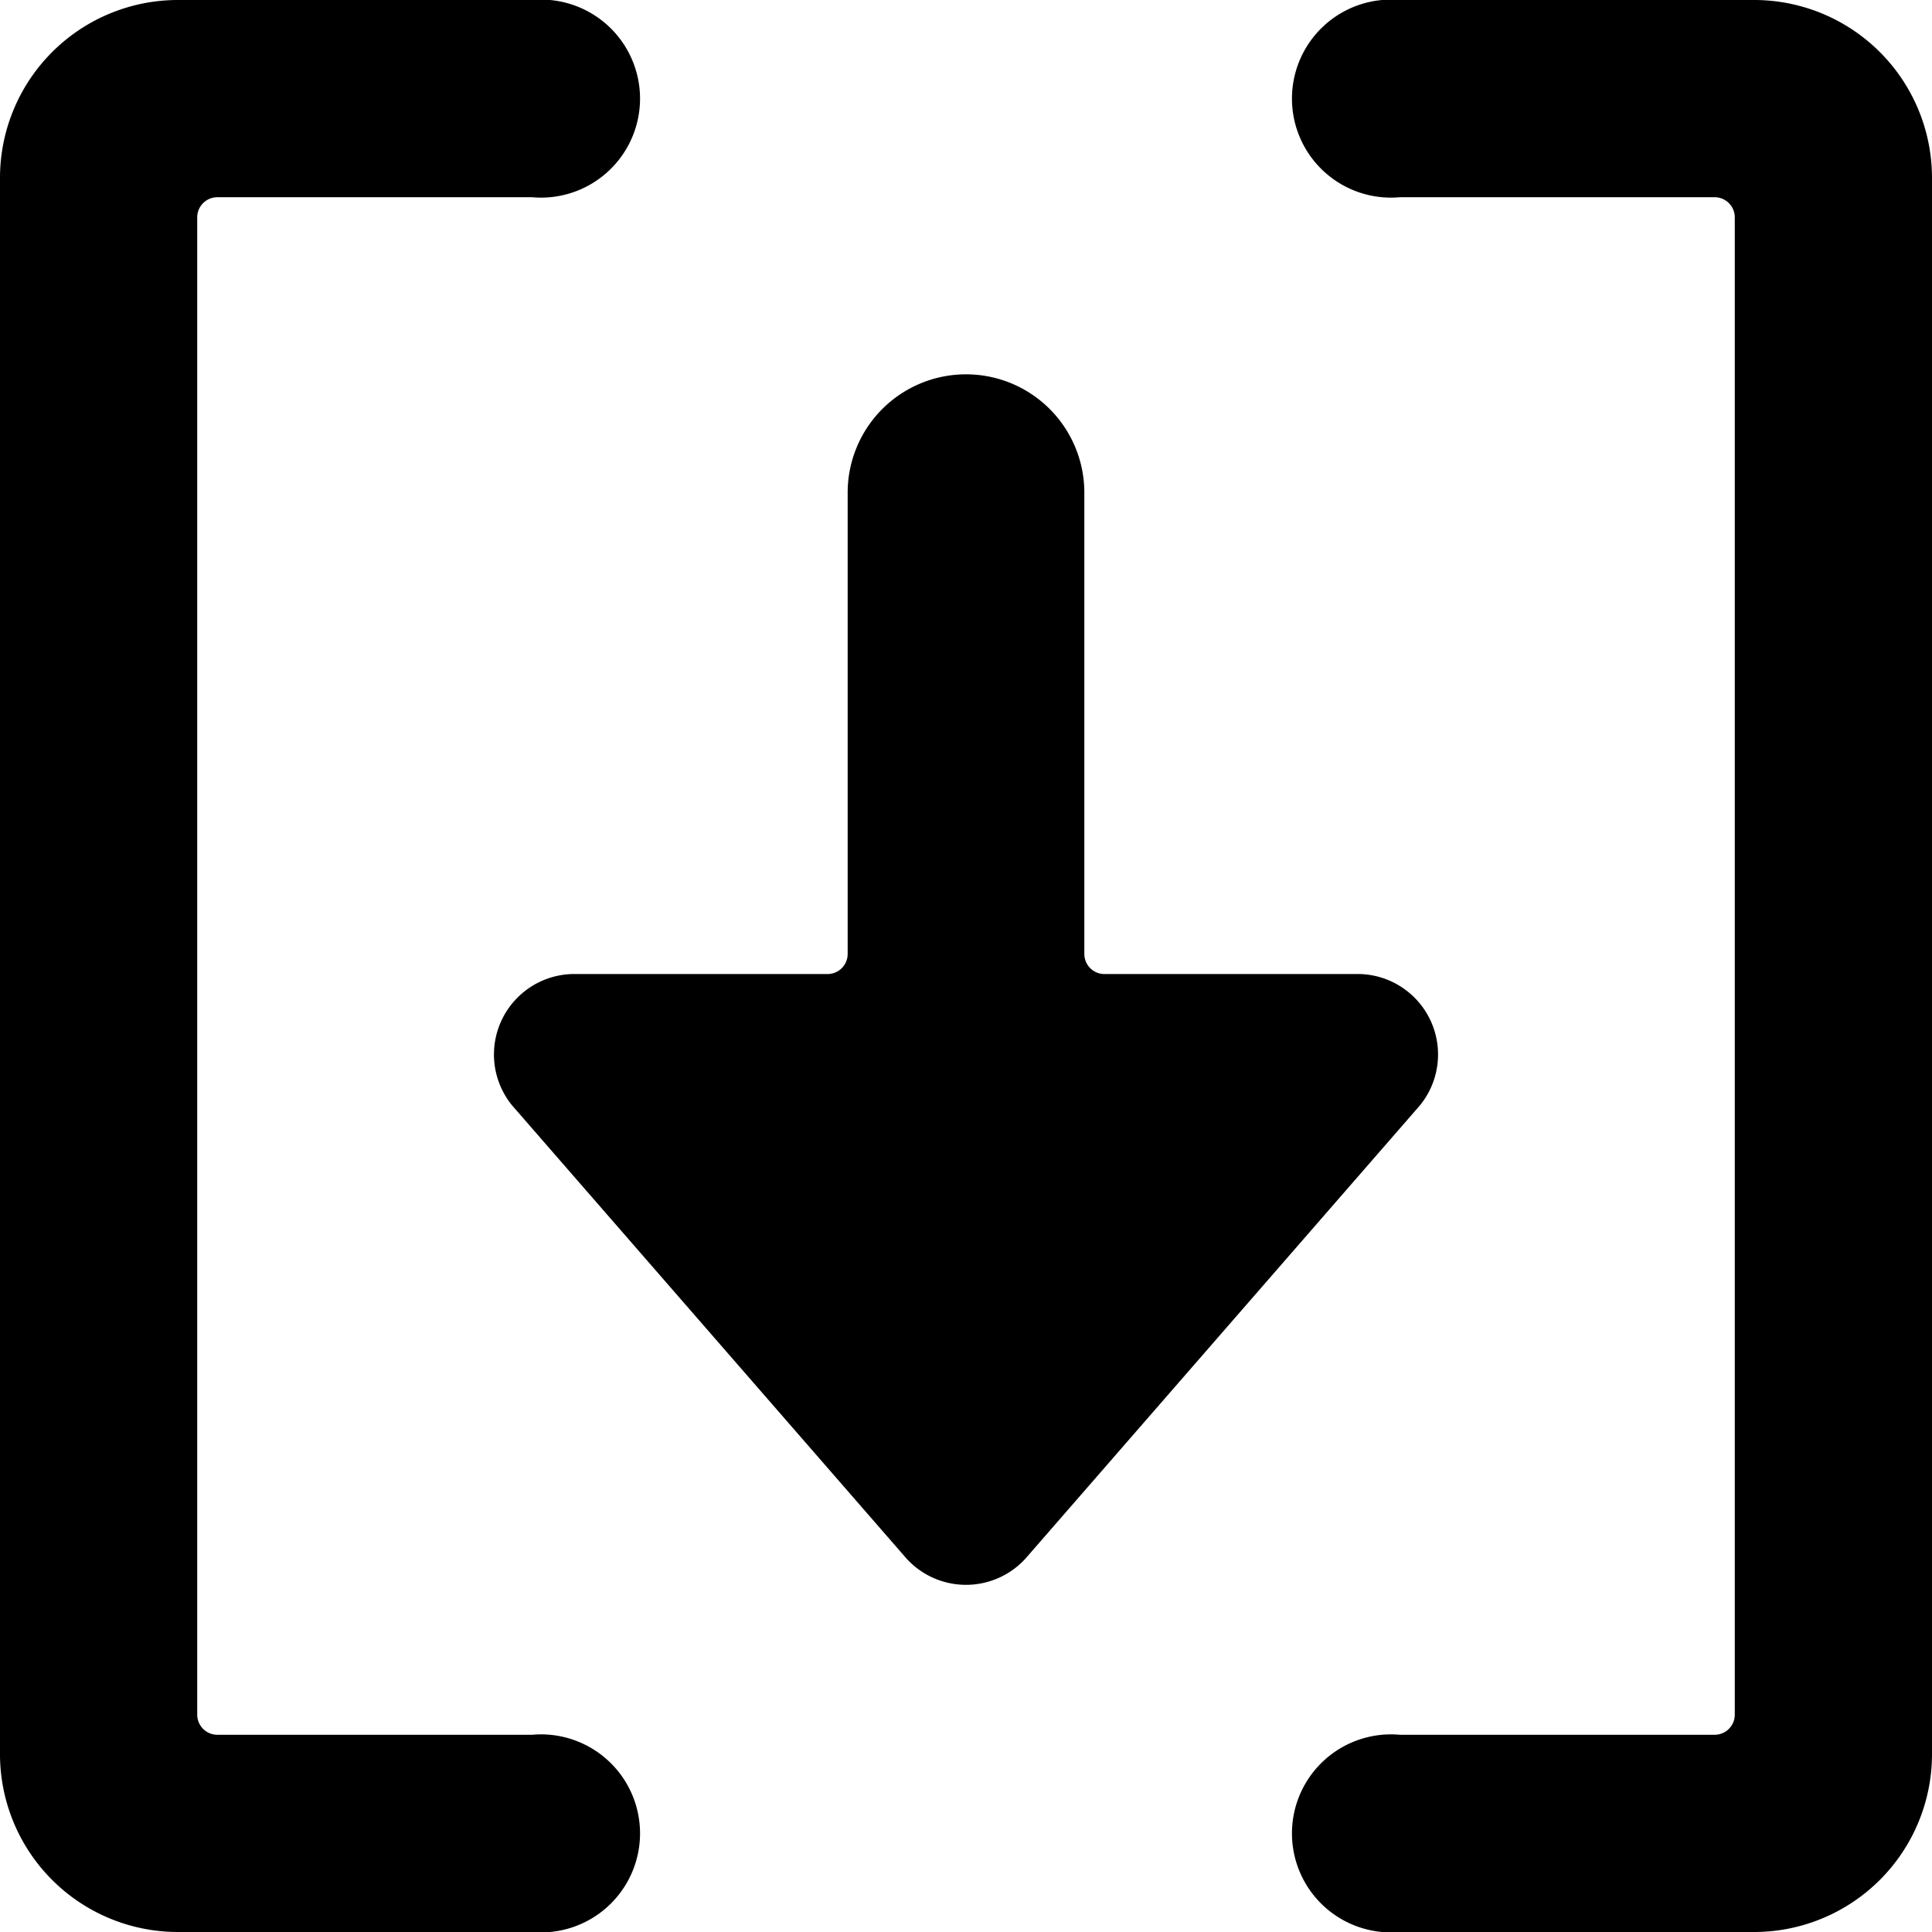
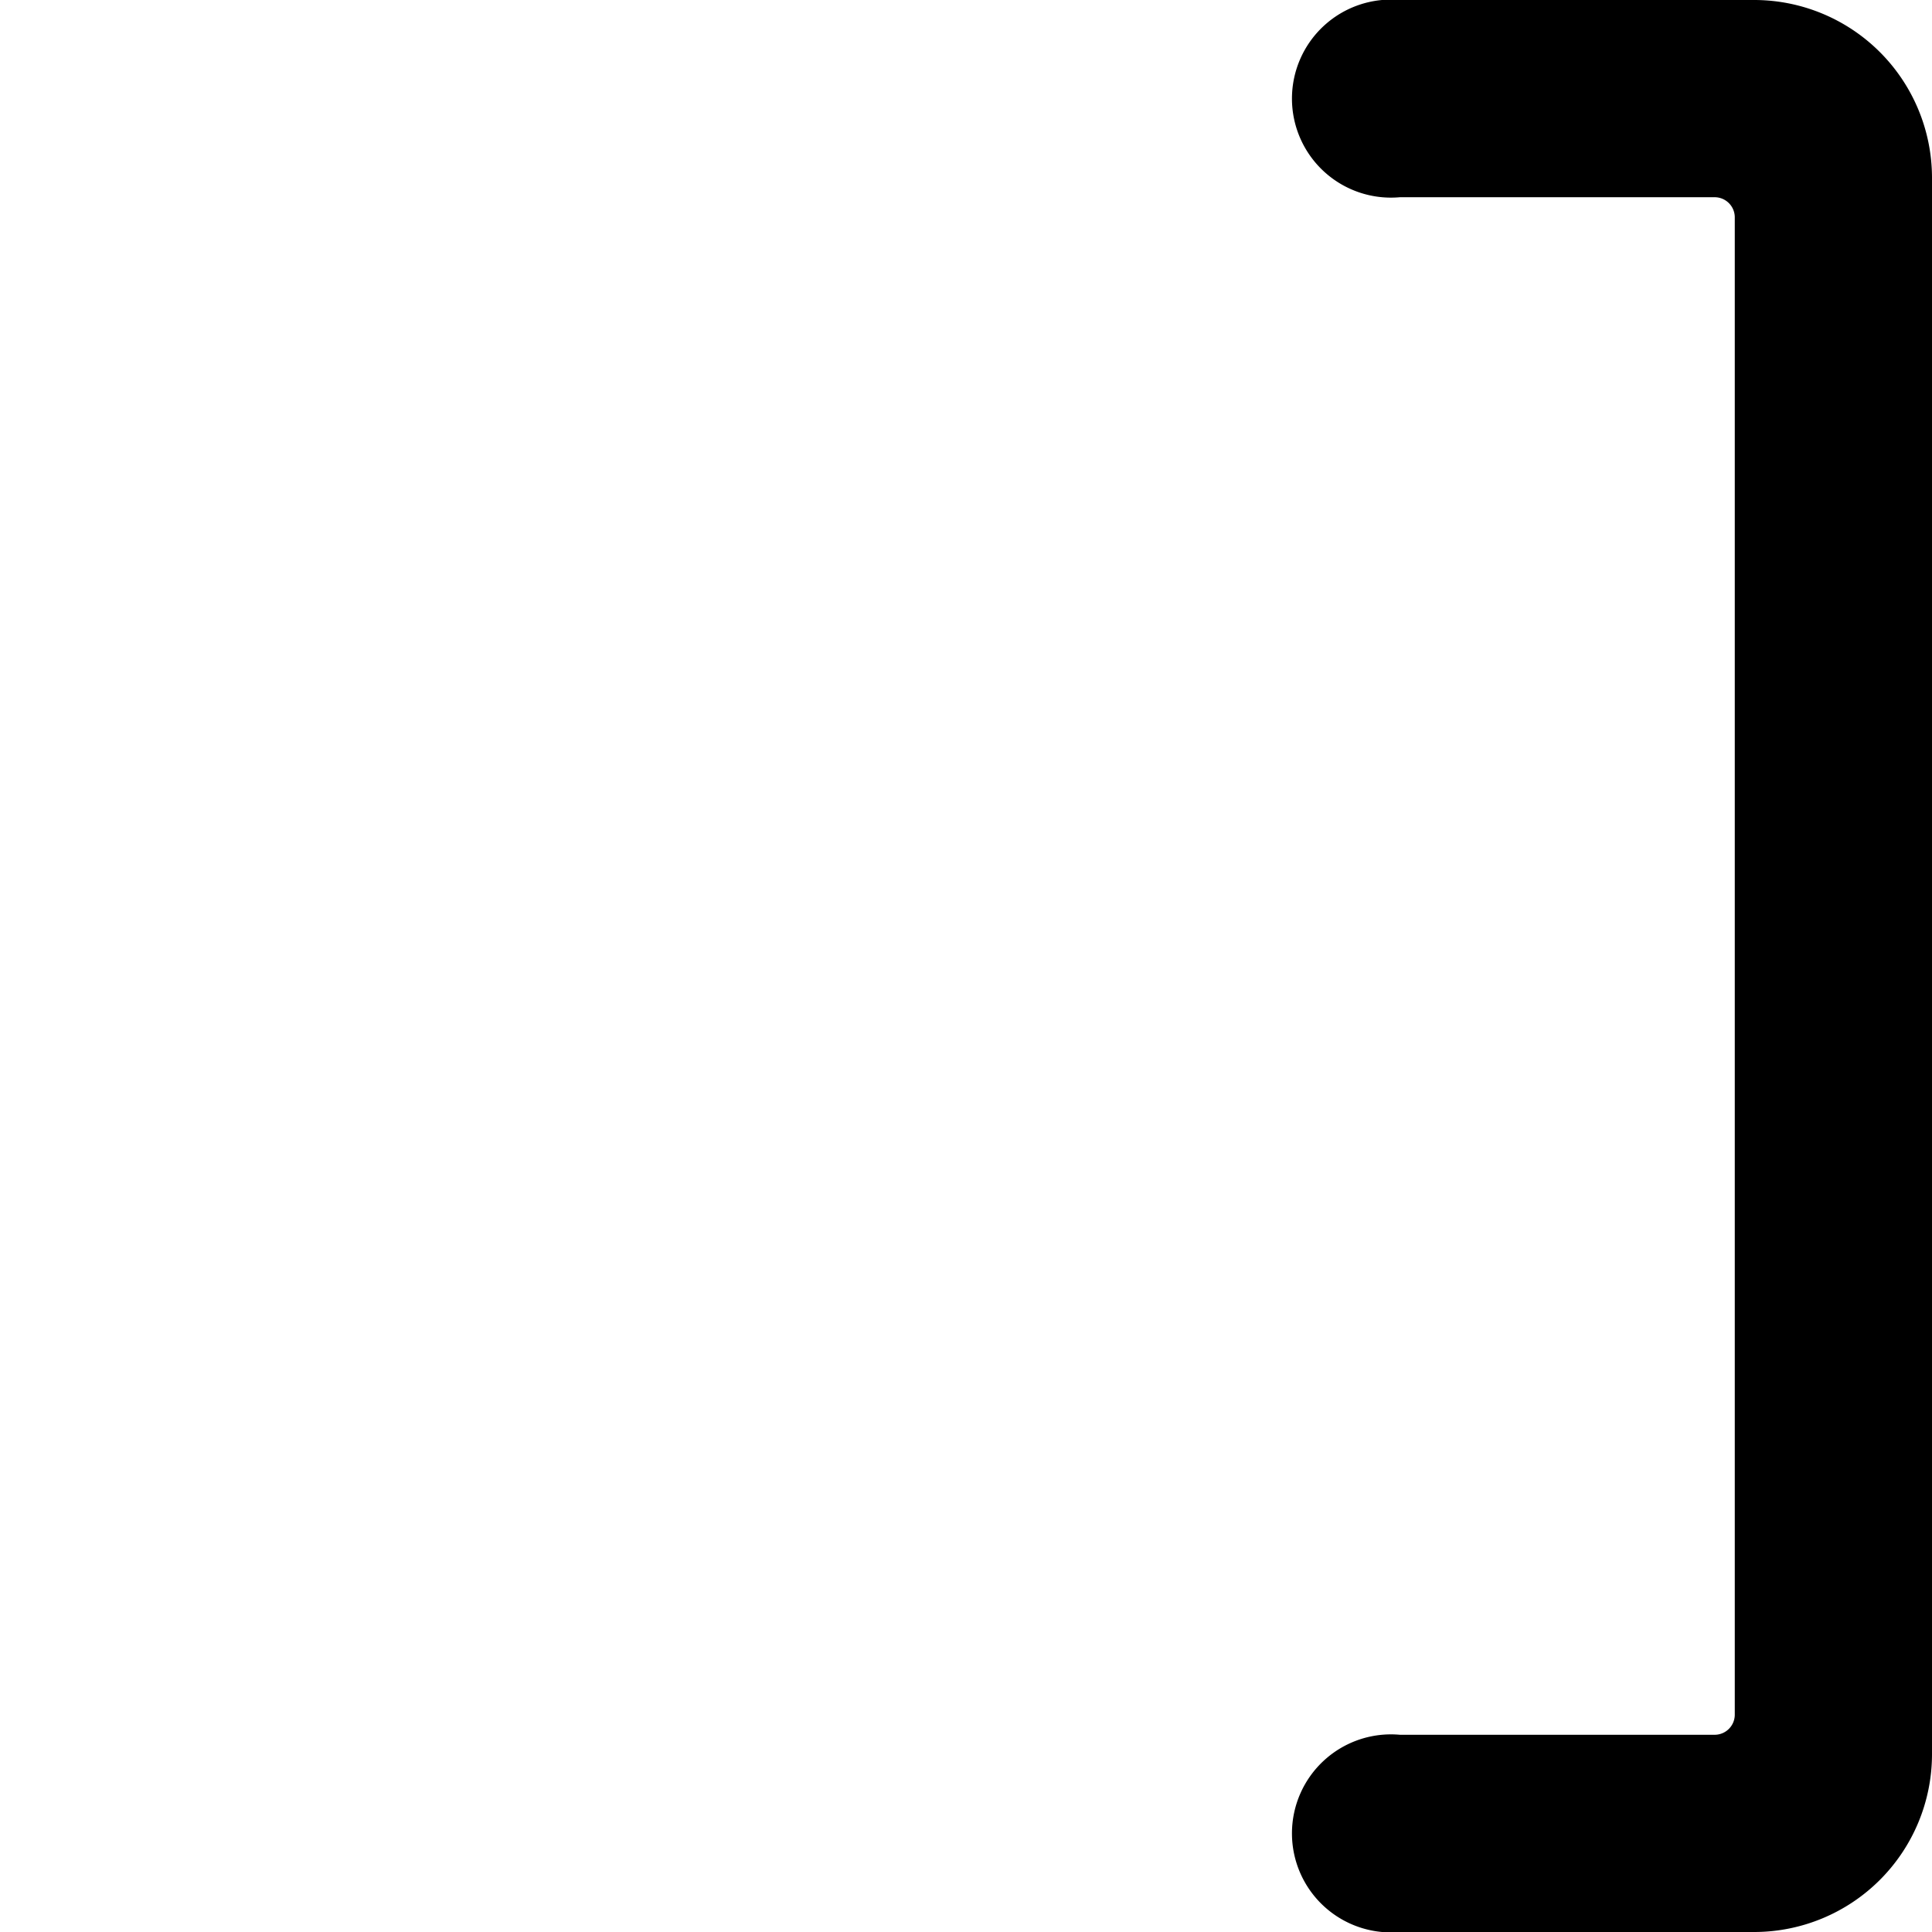
<svg xmlns="http://www.w3.org/2000/svg" viewBox="0 0 24 24">
  <g>
    <path d="M21.8 0h-4.41a1.23 1.23 0 1 0 0 2.45h3.91a0.25 0.25 0 0 1 0.25 0.25v18.6a0.25 0.25 0 0 1 -0.25 0.25h-3.91a1.23 1.23 0 1 0 0 2.45h4.41a2.21 2.21 0 0 0 2.2 -2.2V2.2A2.21 2.21 0 0 0 21.8 0Z" fill="#000000" stroke-width="1" />
-     <path d="M2.2 24h4.41a1.23 1.23 0 1 0 0 -2.45H2.7a0.25 0.25 0 0 1 -0.25 -0.25V2.7a0.25 0.25 0 0 1 0.25 -0.25h3.91a1.23 1.23 0 1 0 0 -2.45H2.2A2.21 2.21 0 0 0 0 2.2v19.6A2.21 2.21 0 0 0 2.2 24Z" fill="#000000" stroke-width="1" />
-     <path d="M12 4.65a1.47 1.47 0 0 0 -1.47 1.47v5.73a0.25 0.25 0 0 1 -0.25 0.25H7.1a1 1 0 0 0 -0.74 1.63l4.9 5.63a1 1 0 0 0 1.48 0l4.9 -5.63a1 1 0 0 0 -0.74 -1.63h-3.18a0.25 0.25 0 0 1 -0.25 -0.25V6.12A1.47 1.47 0 0 0 12 4.65Z" fill="#000000" stroke-width="1" />
  </g>
</svg>